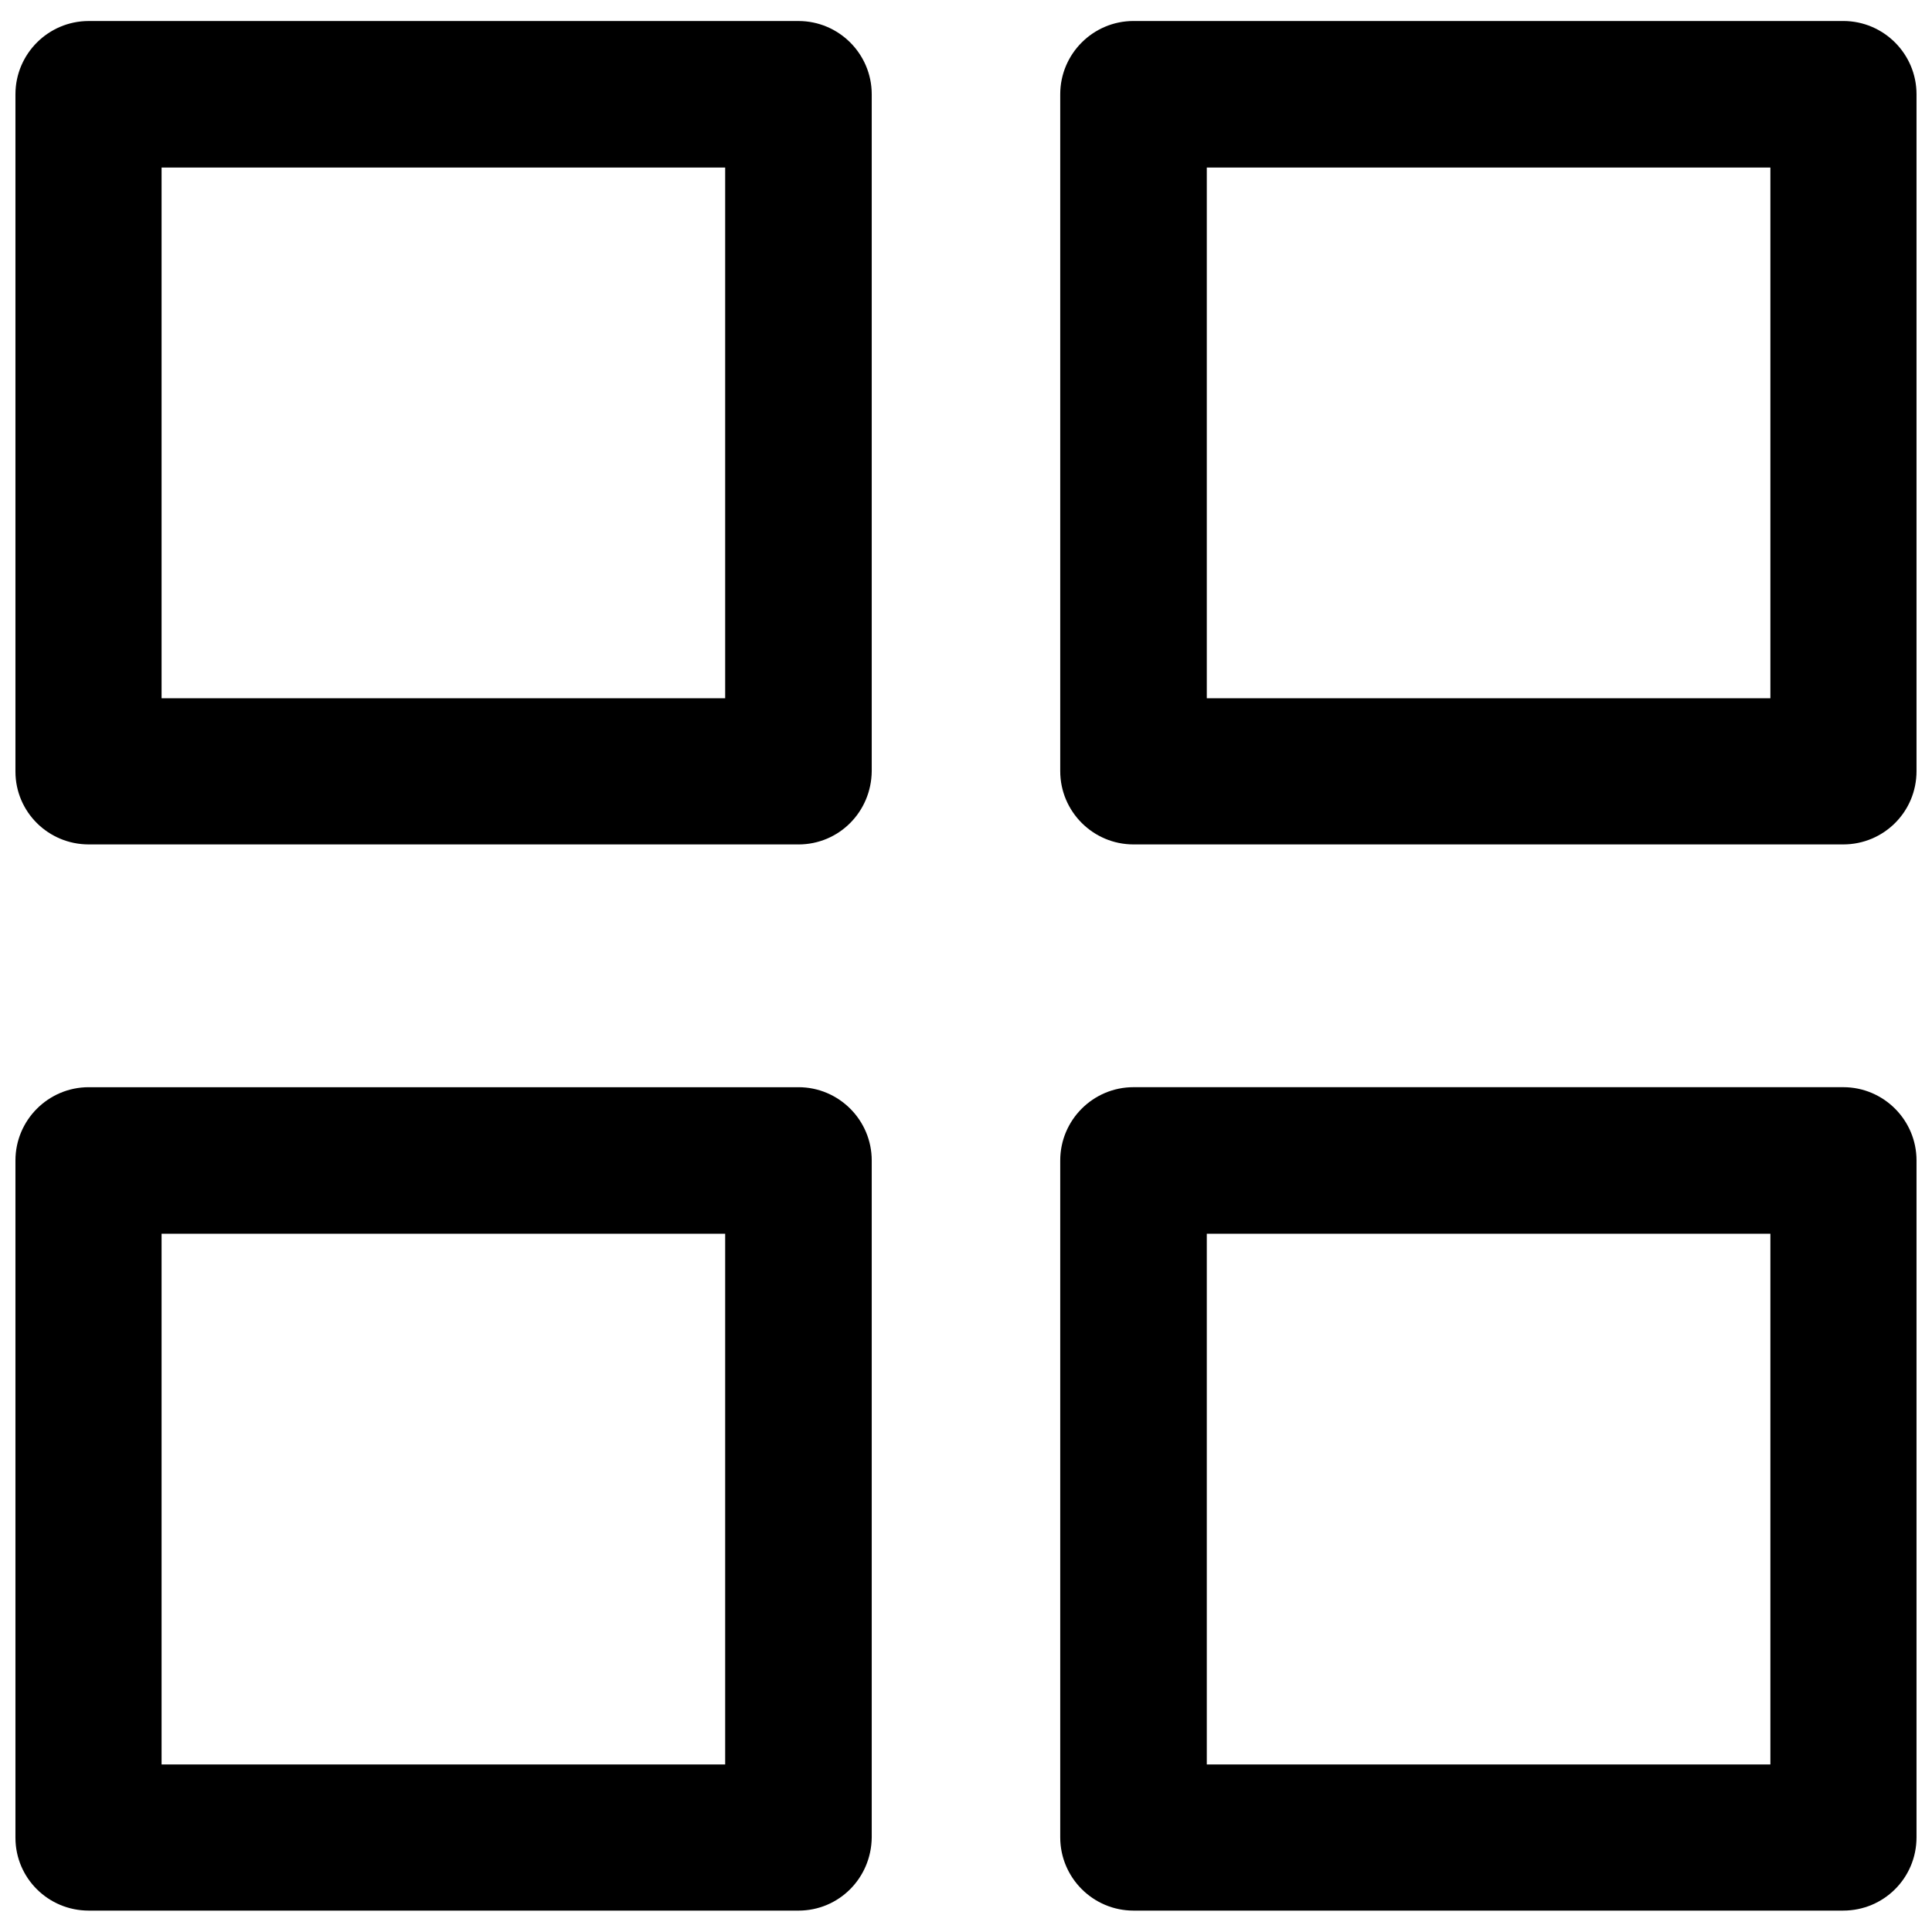
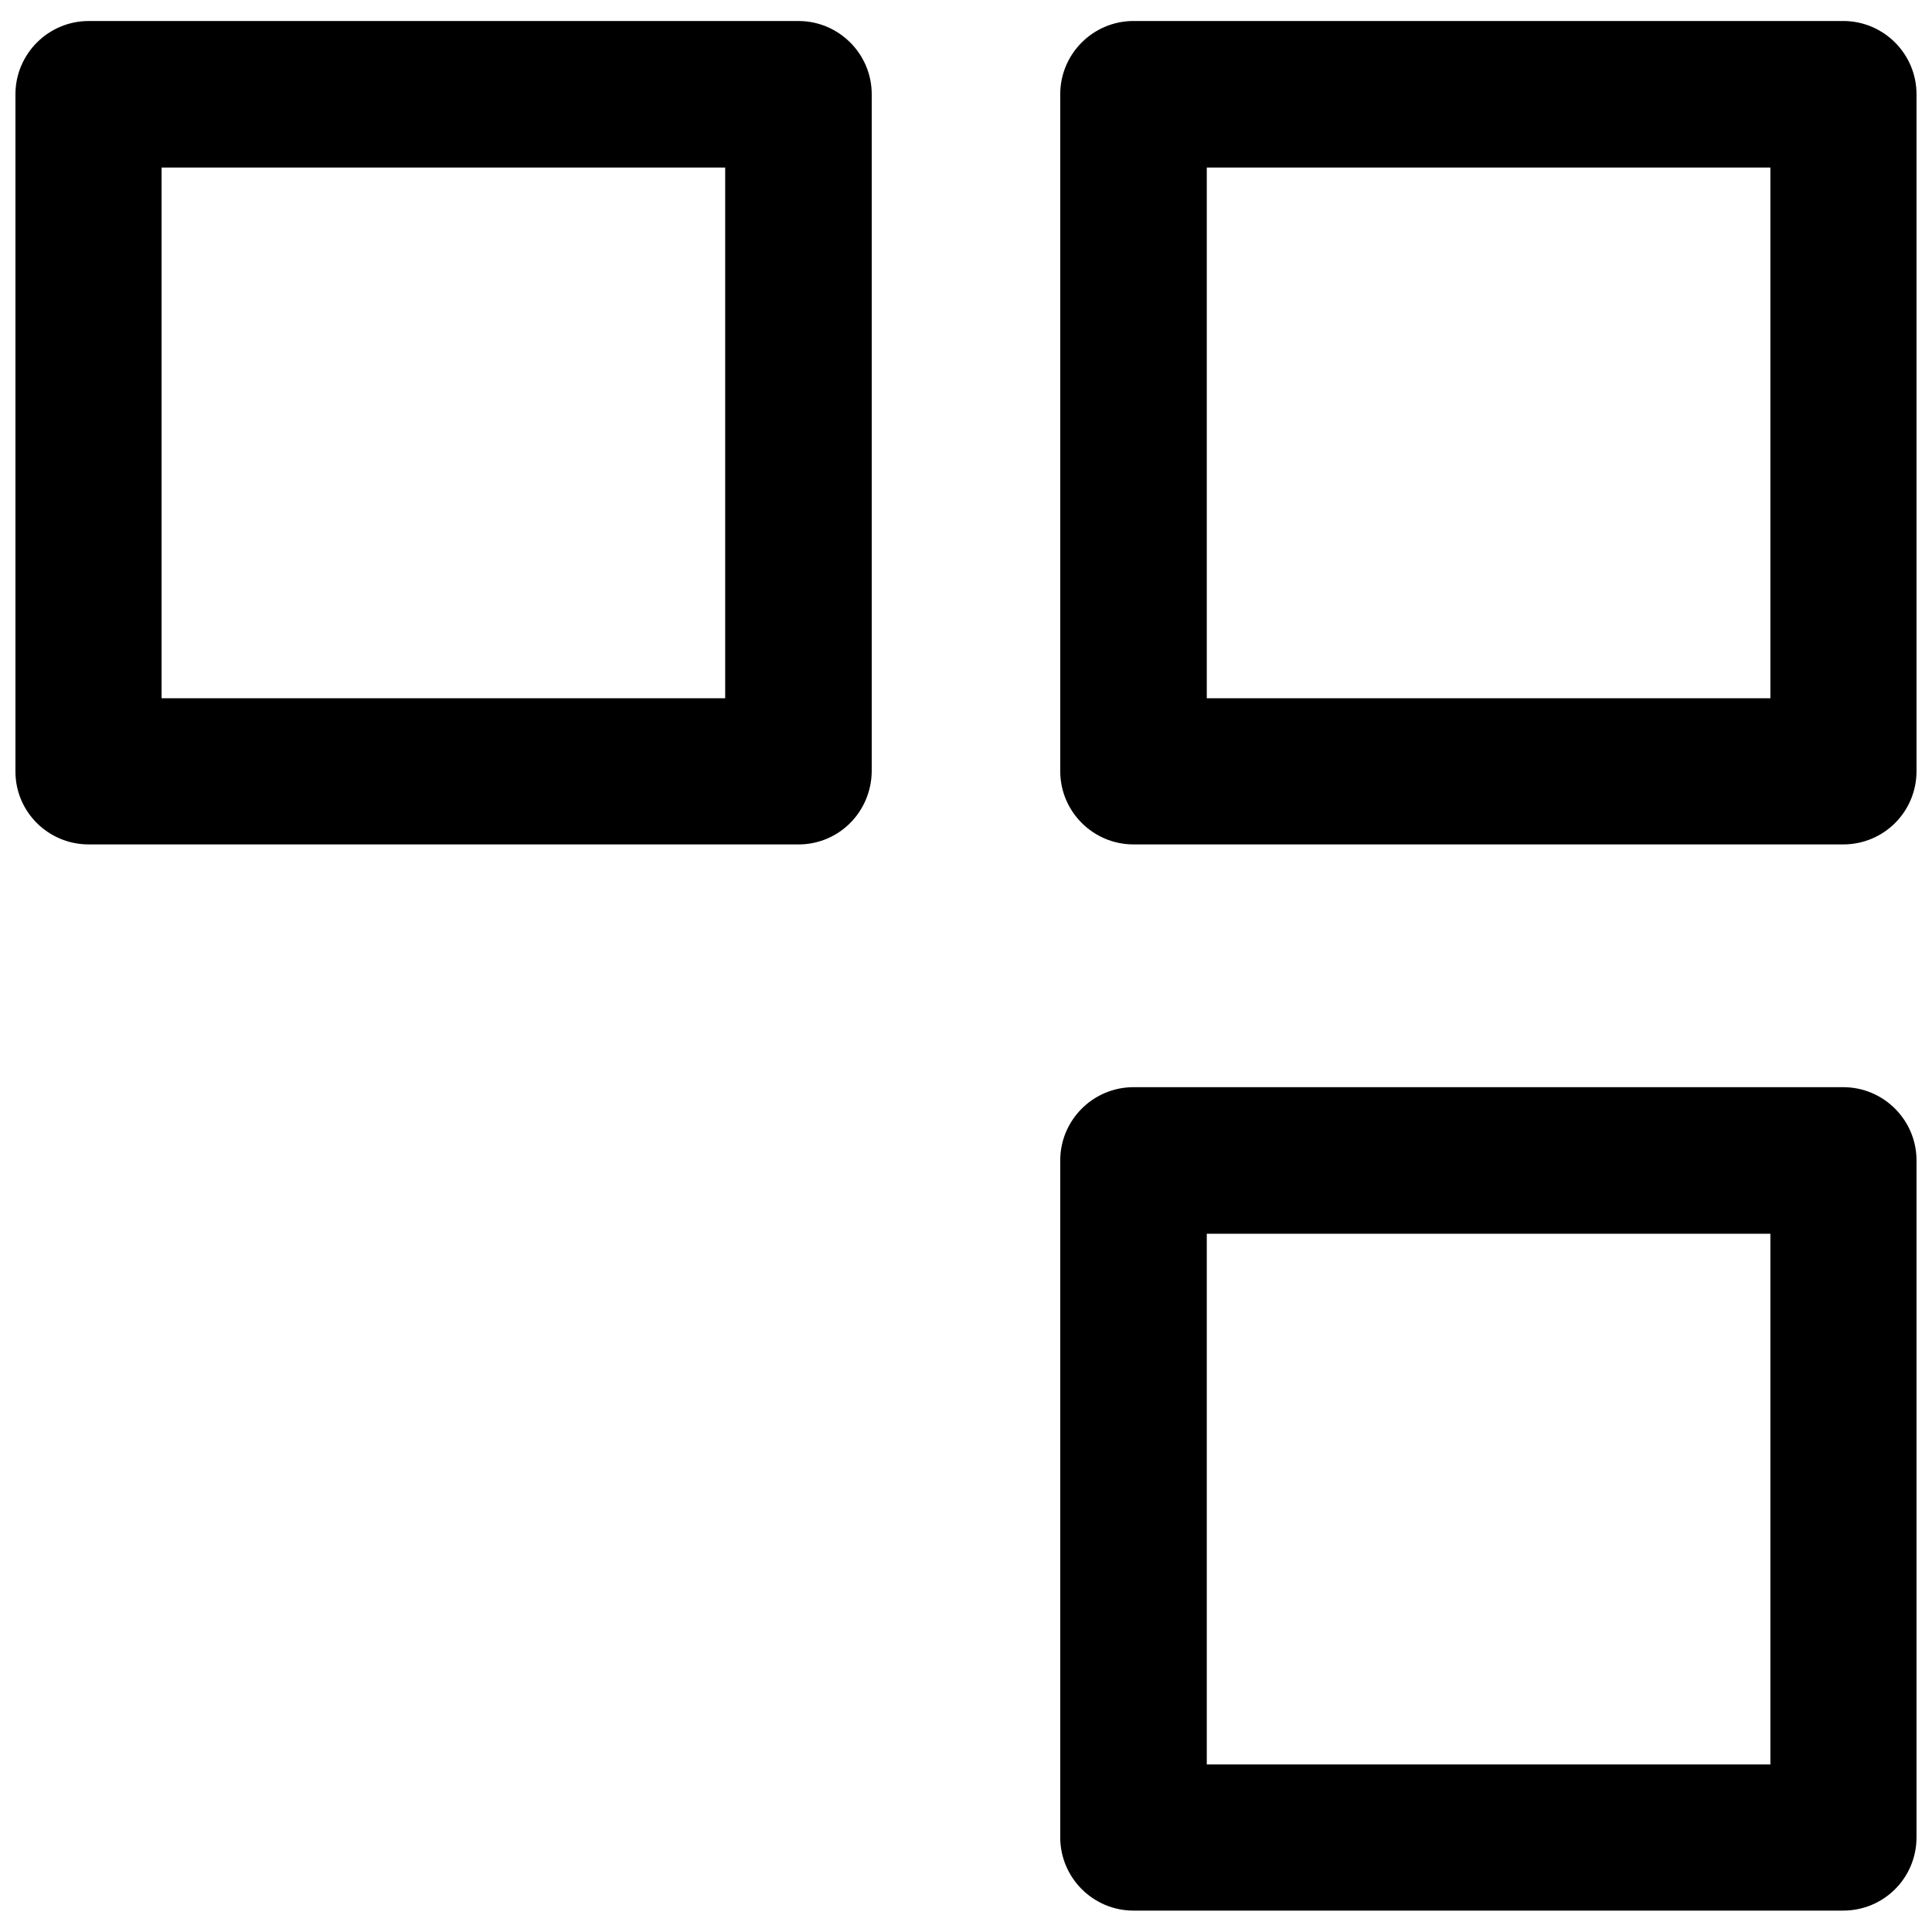
<svg xmlns="http://www.w3.org/2000/svg" width="800px" height="800px" version="1.1" viewBox="144 144 512 512">
  <defs>
    <clipPath id="d">
      <path d="m148.09 149h227.91v219h-227.91z" />
    </clipPath>
    <clipPath id="c">
      <path d="m424 149h227.9v219h-227.9z" />
    </clipPath>
    <clipPath id="b">
      <path d="m148.09 432h227.91v219h-227.91z" />
    </clipPath>
    <clipPath id="a">
      <path d="m424 432h227.9v219h-227.9z" />
    </clipPath>
  </defs>
  <g>
    <g clip-path="url(#d)">
      <path d="m355.6 367.78h-188.09c-10.707 0-19.418-8.609-19.418-19.312v-179.48c0-10.707 8.711-19.418 19.418-19.418h188.09c10.707 0 19.418 8.711 19.418 19.418v179.38c-0.105 10.809-8.715 19.418-19.418 19.418zm-168.78-38.73h149.36v-140.65h-149.36z" />
    </g>
    <g clip-path="url(#c)">
      <path d="m632.48 367.78h-188.09c-10.707 0-19.418-8.711-19.418-19.418v-179.38c0-10.707 8.711-19.418 19.418-19.418h188.09c10.707 0 19.418 8.711 19.418 19.418v179.38c-0.004 10.809-8.715 19.418-19.422 19.418zm-168.67-38.73h149.36v-140.65h-149.36z" />
    </g>
    <g clip-path="url(#b)">
-       <path d="m355.6 650.33h-188.09c-10.707 0-19.418-8.605-19.418-19.312v-179.48c0-10.707 8.711-19.418 19.418-19.418h188.09c10.707 0 19.418 8.711 19.418 19.418v179.38c-0.105 10.809-8.715 19.414-19.418 19.414zm-168.78-38.73h149.36v-140.65l-149.36 0.004z" />
-     </g>
+       </g>
    <g clip-path="url(#a)">
      <path d="m632.48 650.33h-188.09c-10.707 0-19.418-8.711-19.418-19.418v-179.38c0-10.707 8.711-19.418 19.418-19.418h188.09c10.707 0 19.418 8.711 19.418 19.418v179.38c-0.004 10.809-8.715 19.414-19.422 19.414zm-168.67-38.73h149.36v-140.65l-149.36 0.004z" />
    </g>
  </g>
</svg>